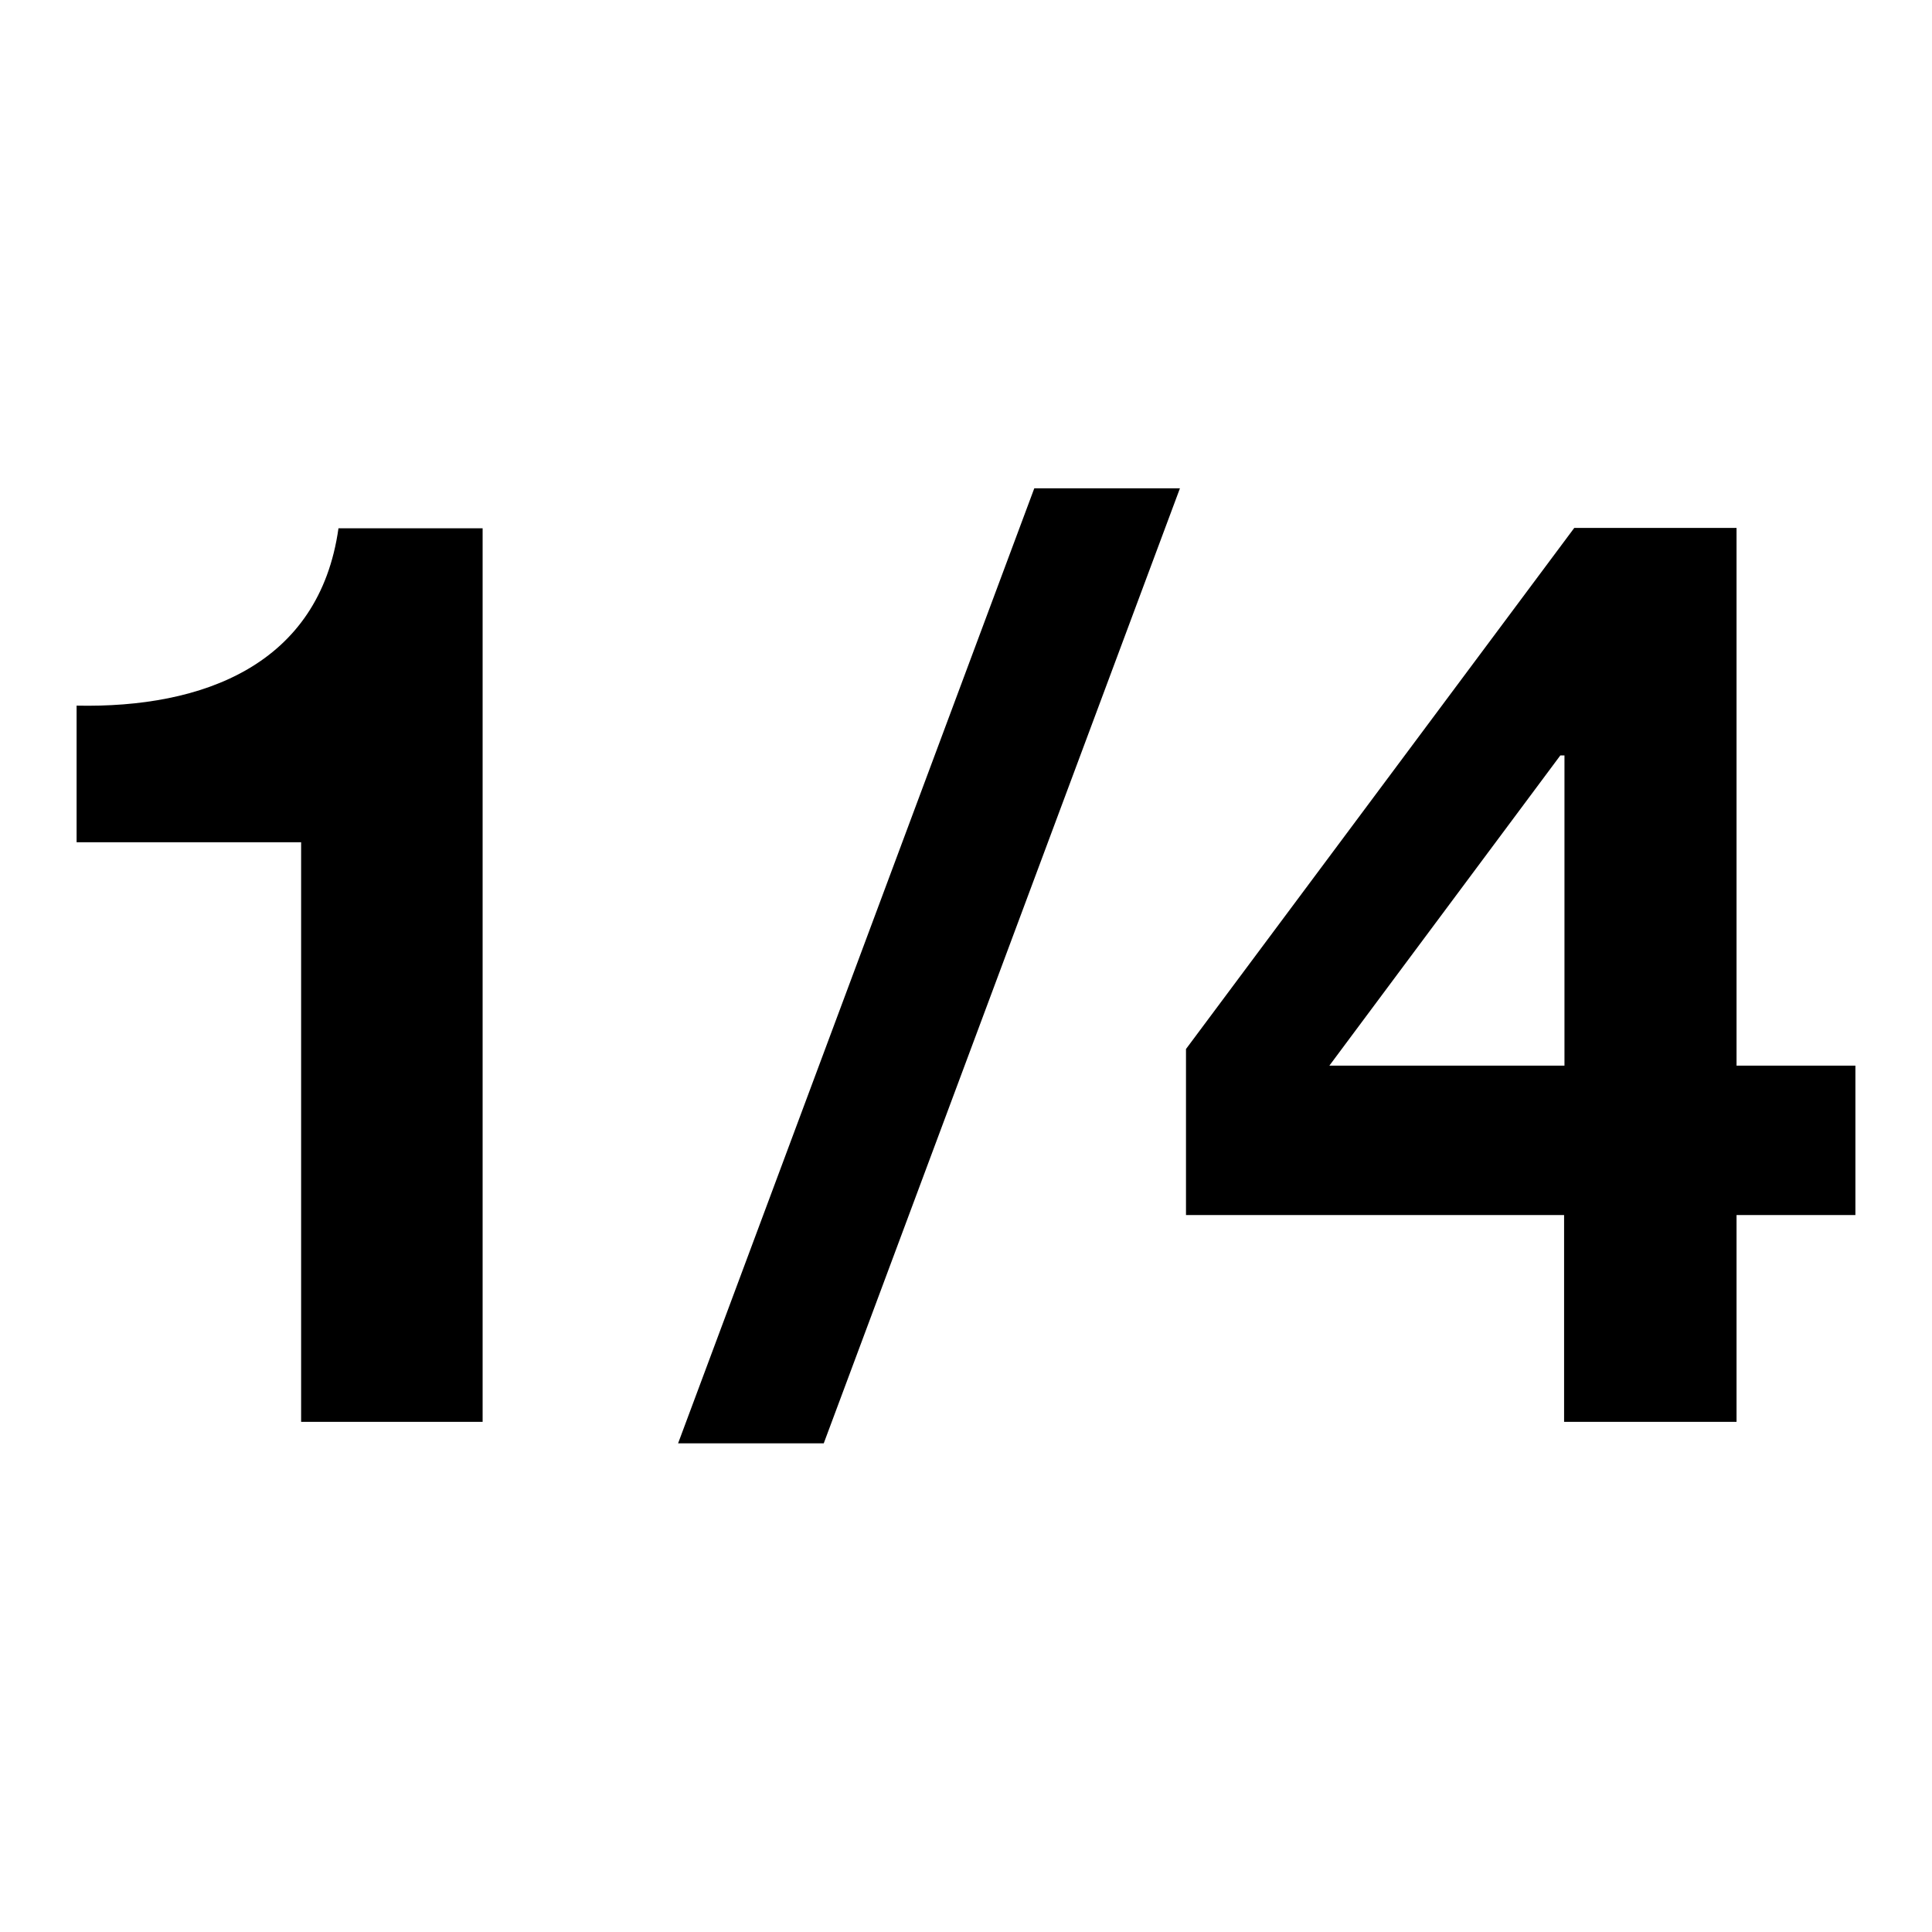
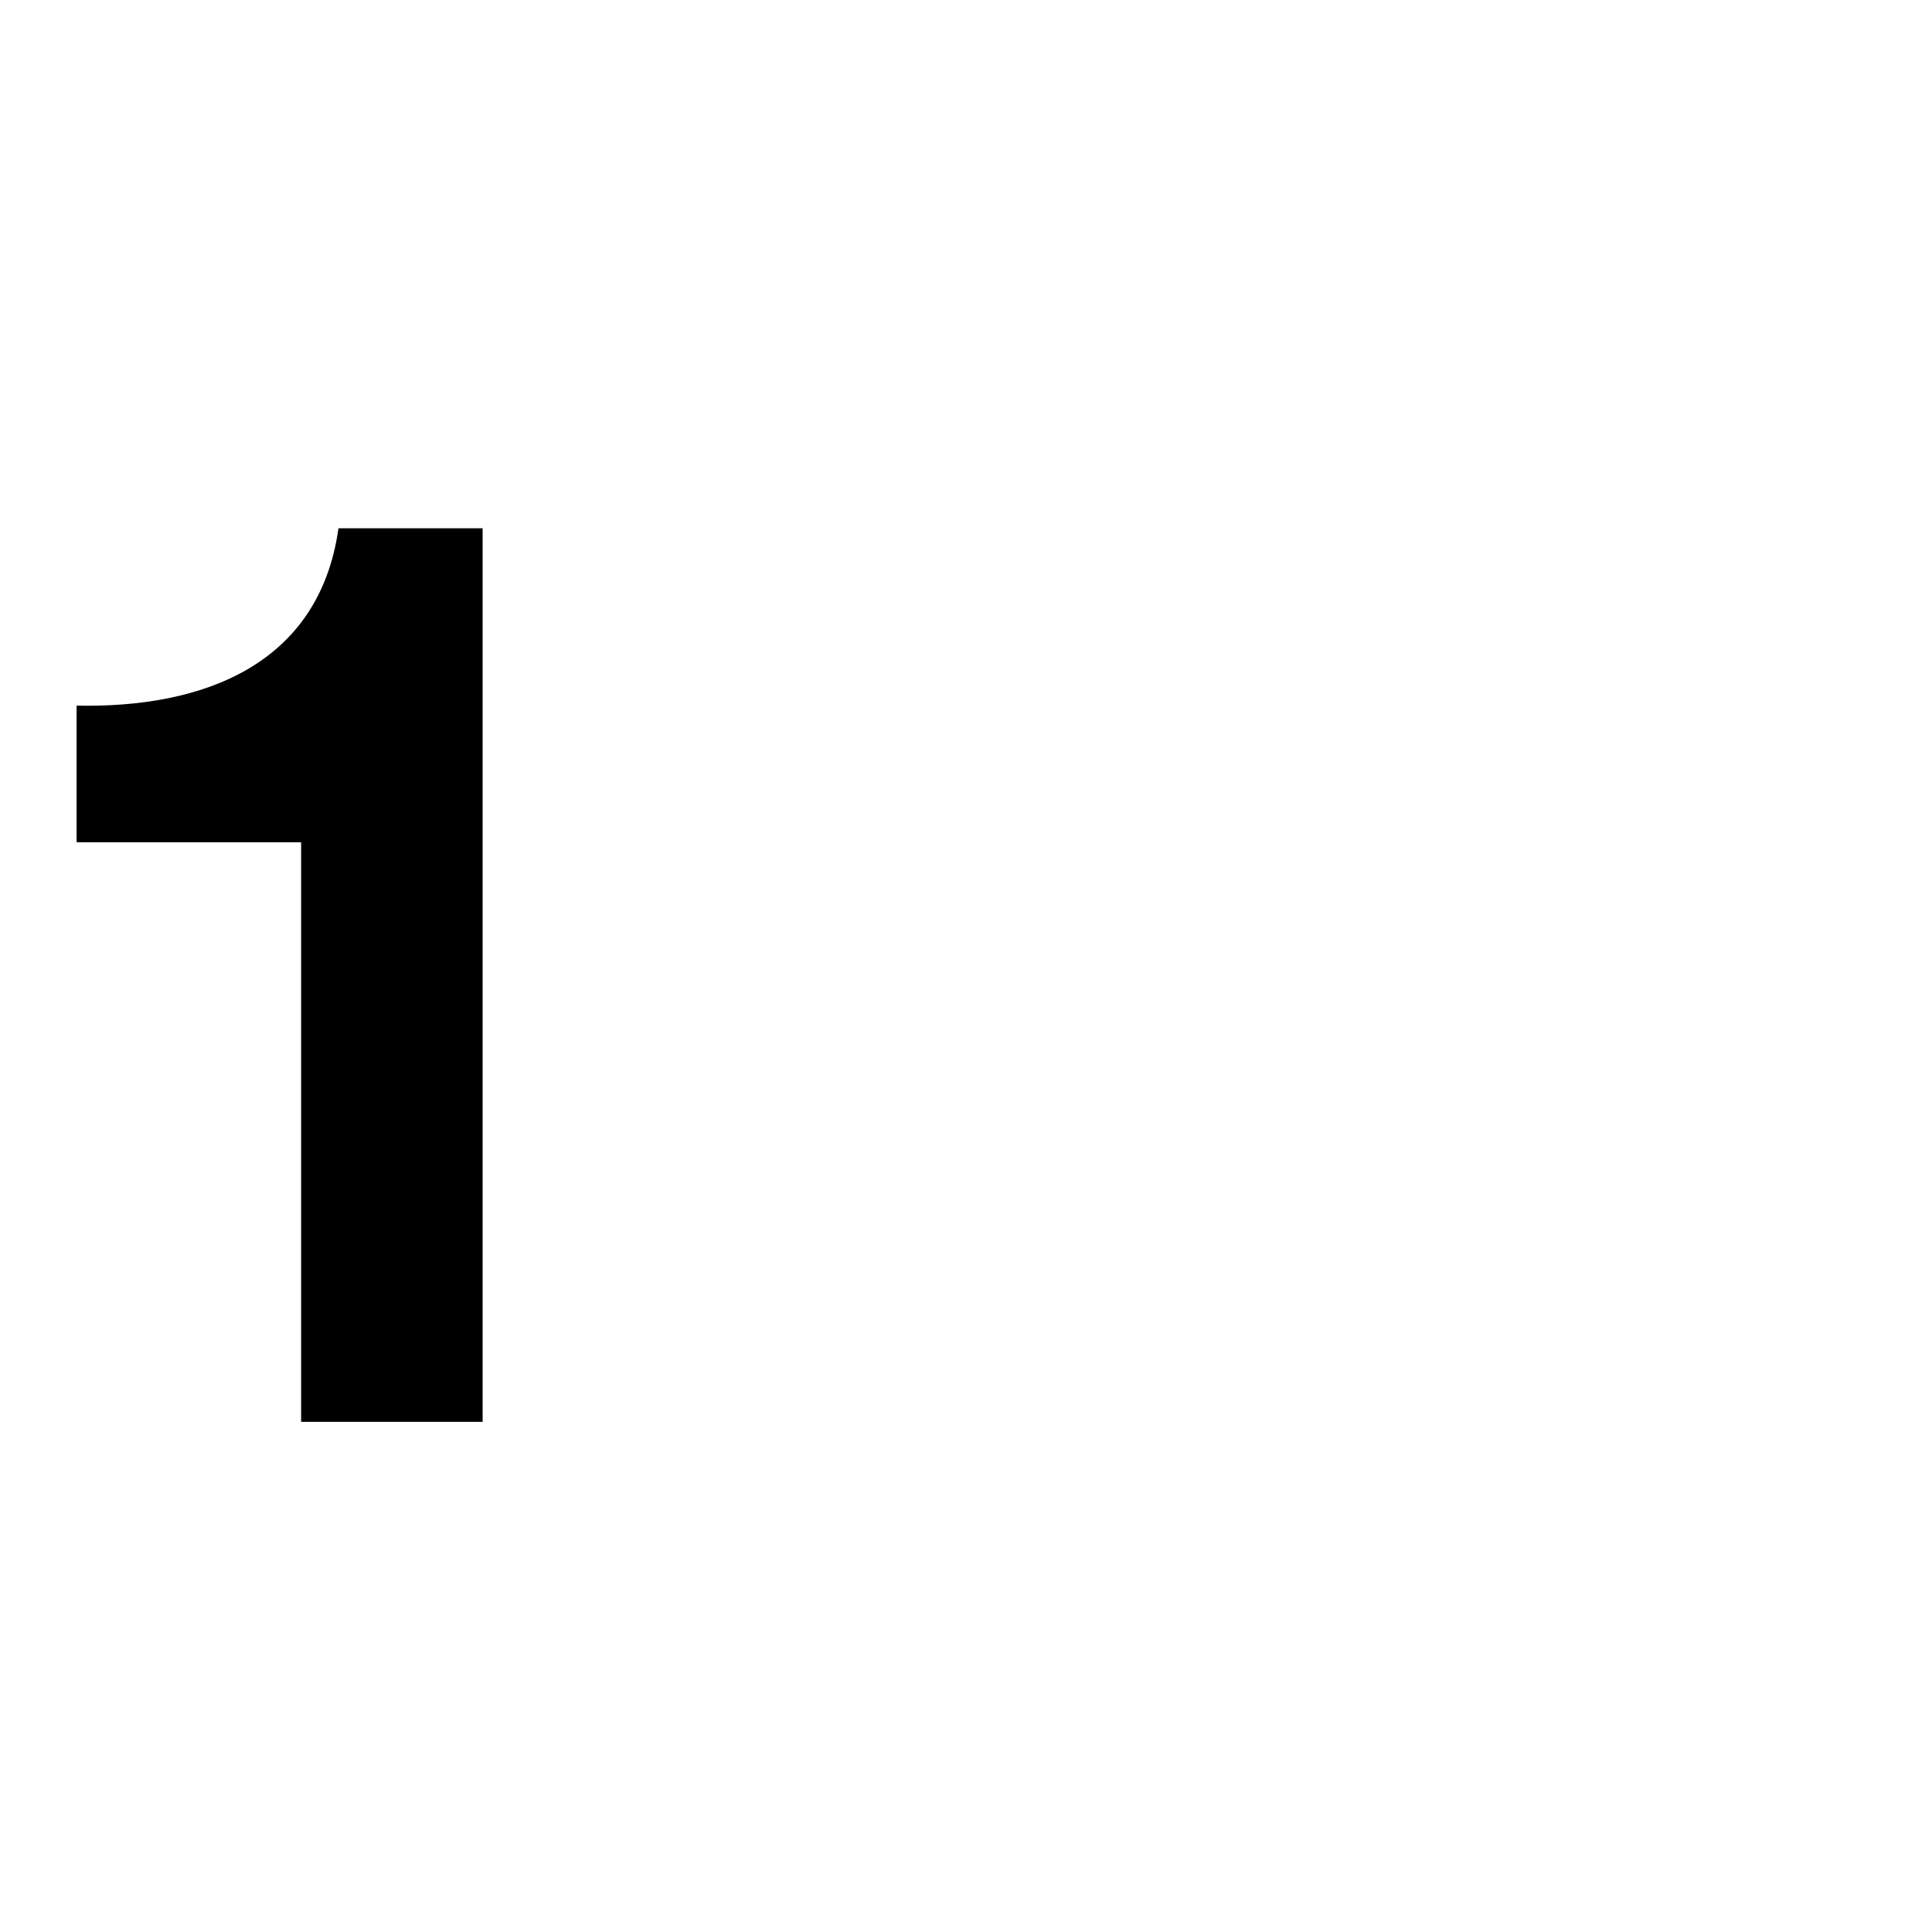
<svg xmlns="http://www.w3.org/2000/svg" version="1.1" viewBox="0 0 512 512">
  <g>
    <g id="Layer_1">
      <g>
        <path d="M127.9,376.8h-48.1v-153.6H20.3v-36.2c33.5.7,64.3-10.8,69.4-47h38.2v236.9Z" />
-         <path d="M274.1,129.4h38.6l-94.4,253.1h-38.6l94.4-253.1Z" />
-         <path d="M414.5,322h-100.2v-44l102.9-138.1h43v142.5h31.5v39.6h-31.5v54.8h-45.7v-54.8ZM414.5,200.2h-1l-61.2,82.2h62.3v-82.2Z" />
      </g>
    </g>
  </g>
</svg>